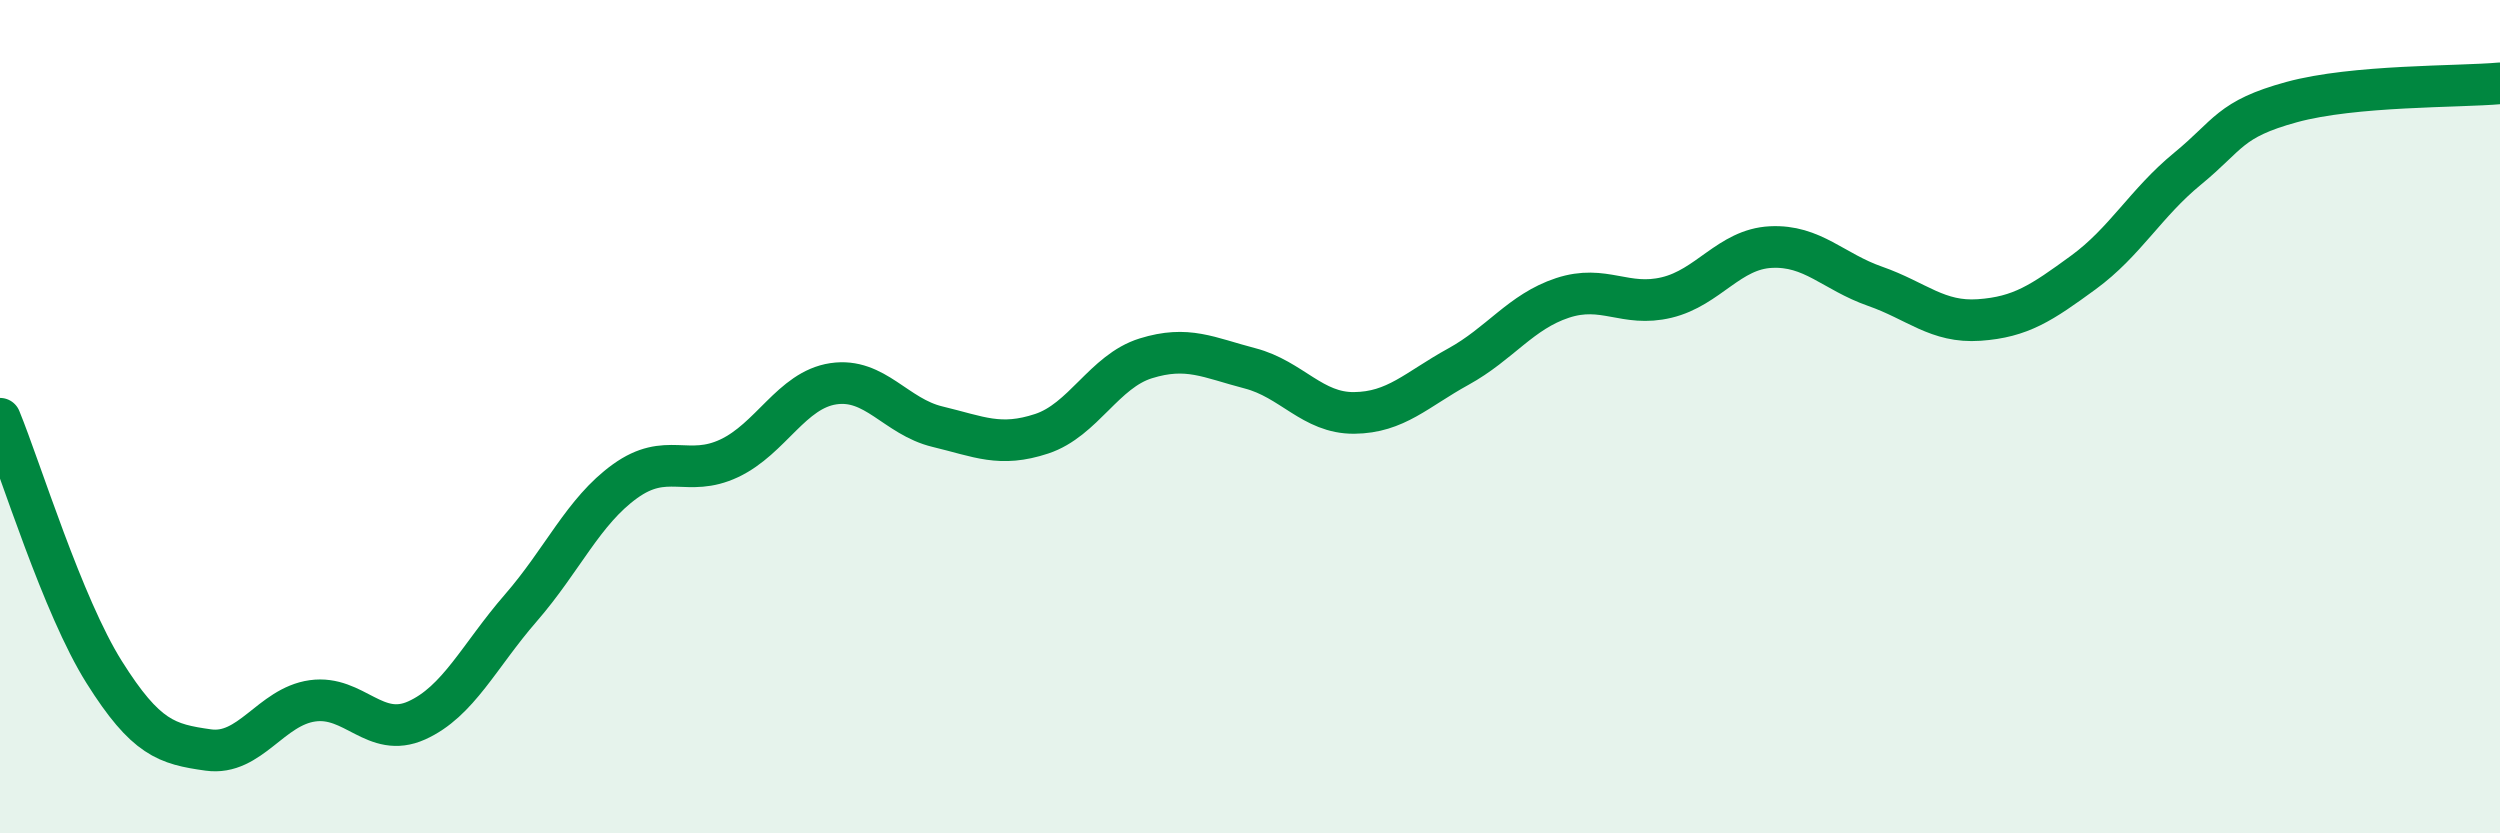
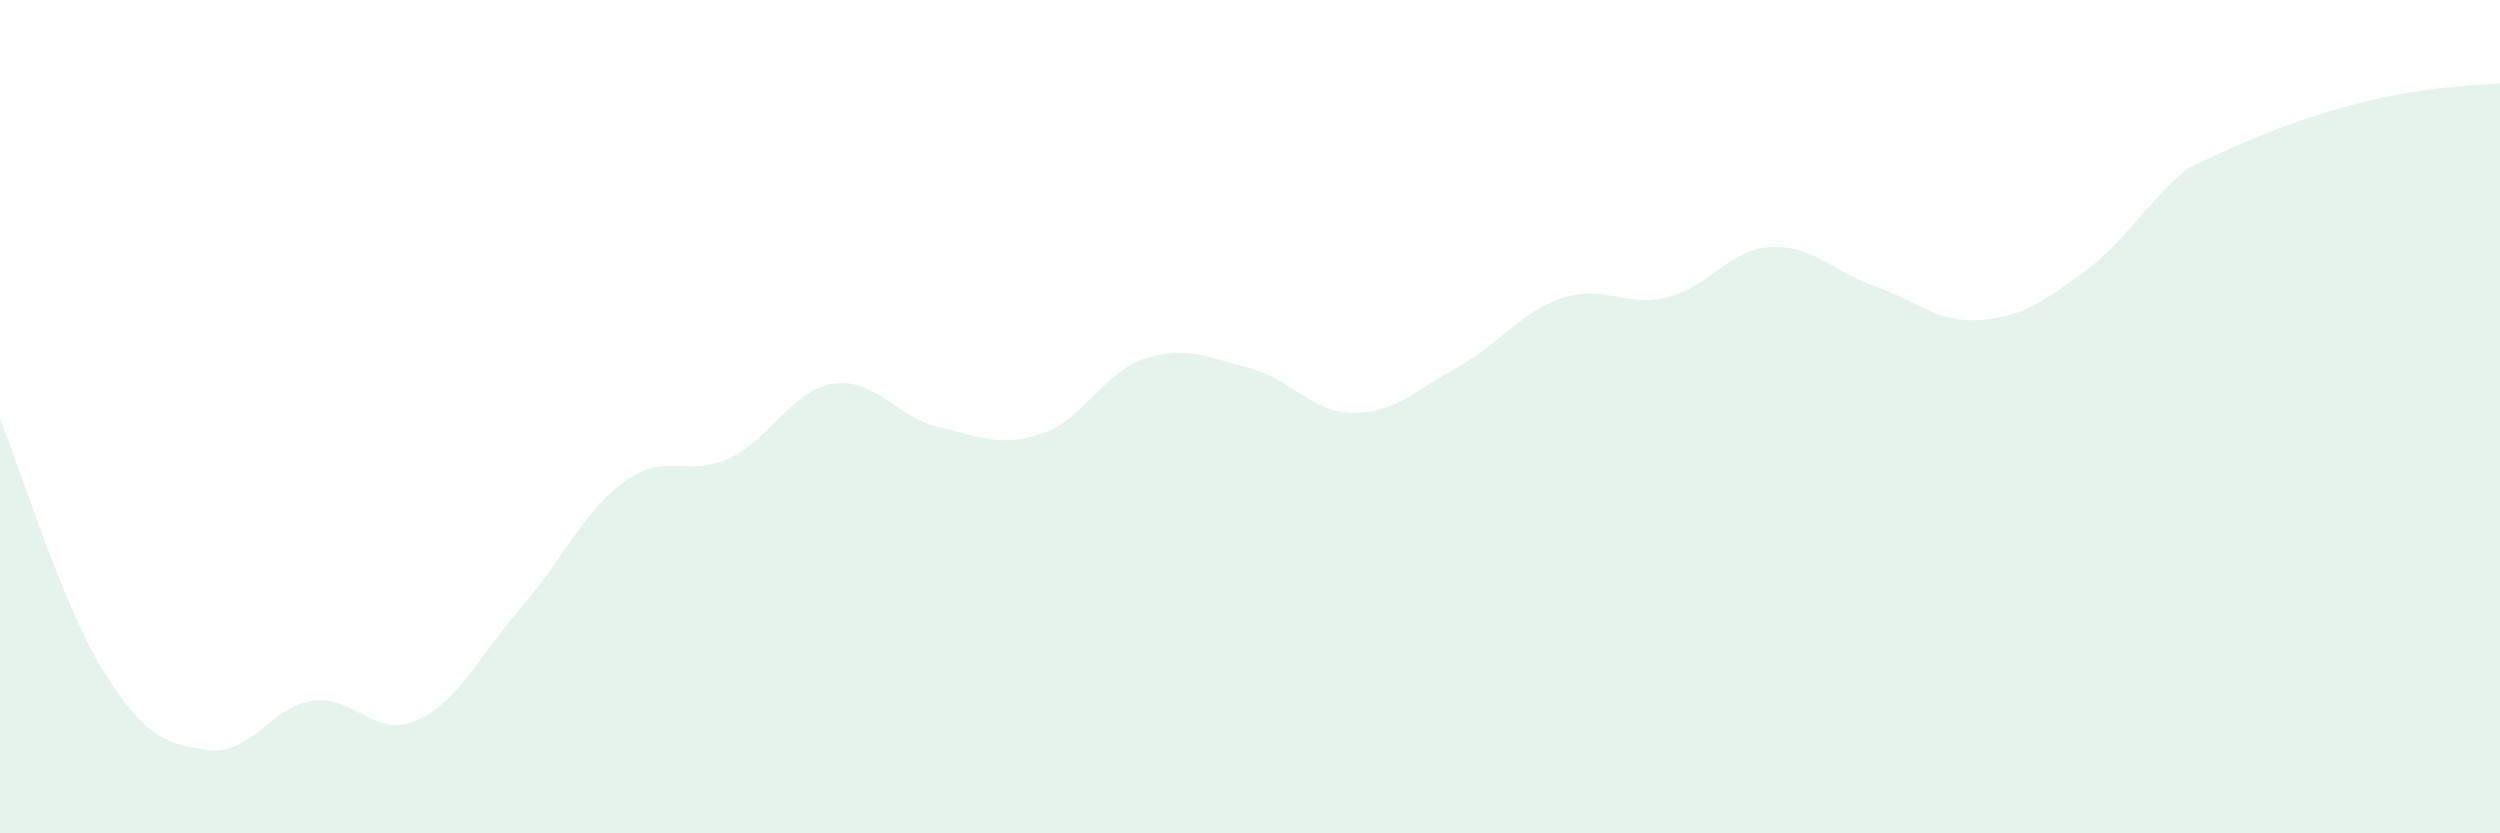
<svg xmlns="http://www.w3.org/2000/svg" width="60" height="20" viewBox="0 0 60 20">
-   <path d="M 0,10.05 C 0.5,11.27 1.5,14.54 2.5,16.13 C 3.5,17.72 4,17.86 5,18 C 6,18.14 6.5,16.96 7.5,16.82 C 8.5,16.68 9,17.74 10,17.29 C 11,16.84 11.5,15.74 12.5,14.59 C 13.5,13.44 14,12.27 15,11.55 C 16,10.83 16.5,11.47 17.5,11 C 18.5,10.53 19,9.36 20,9.21 C 21,9.06 21.5,10 22.5,10.24 C 23.5,10.48 24,10.74 25,10.41 C 26,10.08 26.5,8.91 27.5,8.6 C 28.5,8.29 29,8.58 30,8.84 C 31,9.1 31.5,9.92 32.5,9.91 C 33.5,9.9 34,9.35 35,8.8 C 36,8.25 36.5,7.48 37.5,7.15 C 38.5,6.82 39,7.38 40,7.14 C 41,6.9 41.5,5.98 42.5,5.93 C 43.5,5.88 44,6.52 45,6.87 C 46,7.22 46.5,7.75 47.5,7.68 C 48.5,7.61 49,7.27 50,6.54 C 51,5.81 51.5,4.87 52.5,4.05 C 53.5,3.23 53.5,2.86 55,2.45 C 56.5,2.04 59,2.09 60,2L60 20L0 20Z" fill="#008740" opacity="0.1" stroke-linecap="round" stroke-linejoin="round" />
-   <path d="M 0,10.05 C 0.5,11.27 1.5,14.54 2.5,16.13 C 3.5,17.72 4,17.86 5,18 C 6,18.14 6.5,16.96 7.5,16.82 C 8.5,16.68 9,17.74 10,17.29 C 11,16.84 11.5,15.74 12.5,14.59 C 13.5,13.44 14,12.27 15,11.55 C 16,10.83 16.5,11.47 17.5,11 C 18.5,10.53 19,9.36 20,9.21 C 21,9.06 21.5,10 22.5,10.24 C 23.5,10.48 24,10.74 25,10.41 C 26,10.08 26.5,8.91 27.5,8.6 C 28.5,8.29 29,8.58 30,8.84 C 31,9.1 31.5,9.92 32.5,9.91 C 33.5,9.9 34,9.35 35,8.8 C 36,8.25 36.5,7.48 37.5,7.15 C 38.5,6.82 39,7.38 40,7.14 C 41,6.9 41.5,5.98 42.5,5.93 C 43.5,5.88 44,6.52 45,6.87 C 46,7.22 46.5,7.75 47.5,7.68 C 48.5,7.61 49,7.27 50,6.54 C 51,5.81 51.5,4.87 52.5,4.05 C 53.5,3.23 53.5,2.86 55,2.45 C 56.5,2.04 59,2.09 60,2" stroke="#008740" stroke-width="1" fill="none" stroke-linecap="round" stroke-linejoin="round" />
+   <path d="M 0,10.05 C 0.5,11.27 1.5,14.54 2.5,16.13 C 3.5,17.72 4,17.86 5,18 C 6,18.14 6.5,16.96 7.5,16.82 C 8.5,16.68 9,17.74 10,17.29 C 11,16.84 11.5,15.74 12.5,14.59 C 13.5,13.44 14,12.27 15,11.55 C 16,10.83 16.5,11.47 17.5,11 C 18.5,10.53 19,9.36 20,9.21 C 21,9.06 21.5,10 22.5,10.24 C 23.5,10.48 24,10.74 25,10.41 C 26,10.08 26.5,8.91 27.5,8.6 C 28.5,8.29 29,8.58 30,8.84 C 31,9.1 31.5,9.92 32.5,9.91 C 33.5,9.9 34,9.35 35,8.8 C 36,8.25 36.5,7.48 37.5,7.15 C 38.5,6.82 39,7.38 40,7.14 C 41,6.9 41.5,5.98 42.5,5.93 C 43.5,5.88 44,6.52 45,6.87 C 46,7.22 46.5,7.75 47.5,7.68 C 48.5,7.61 49,7.27 50,6.54 C 51,5.81 51.5,4.87 52.5,4.05 C 56.5,2.04 59,2.09 60,2L60 20L0 20Z" fill="#008740" opacity="0.1" stroke-linecap="round" stroke-linejoin="round" />
</svg>